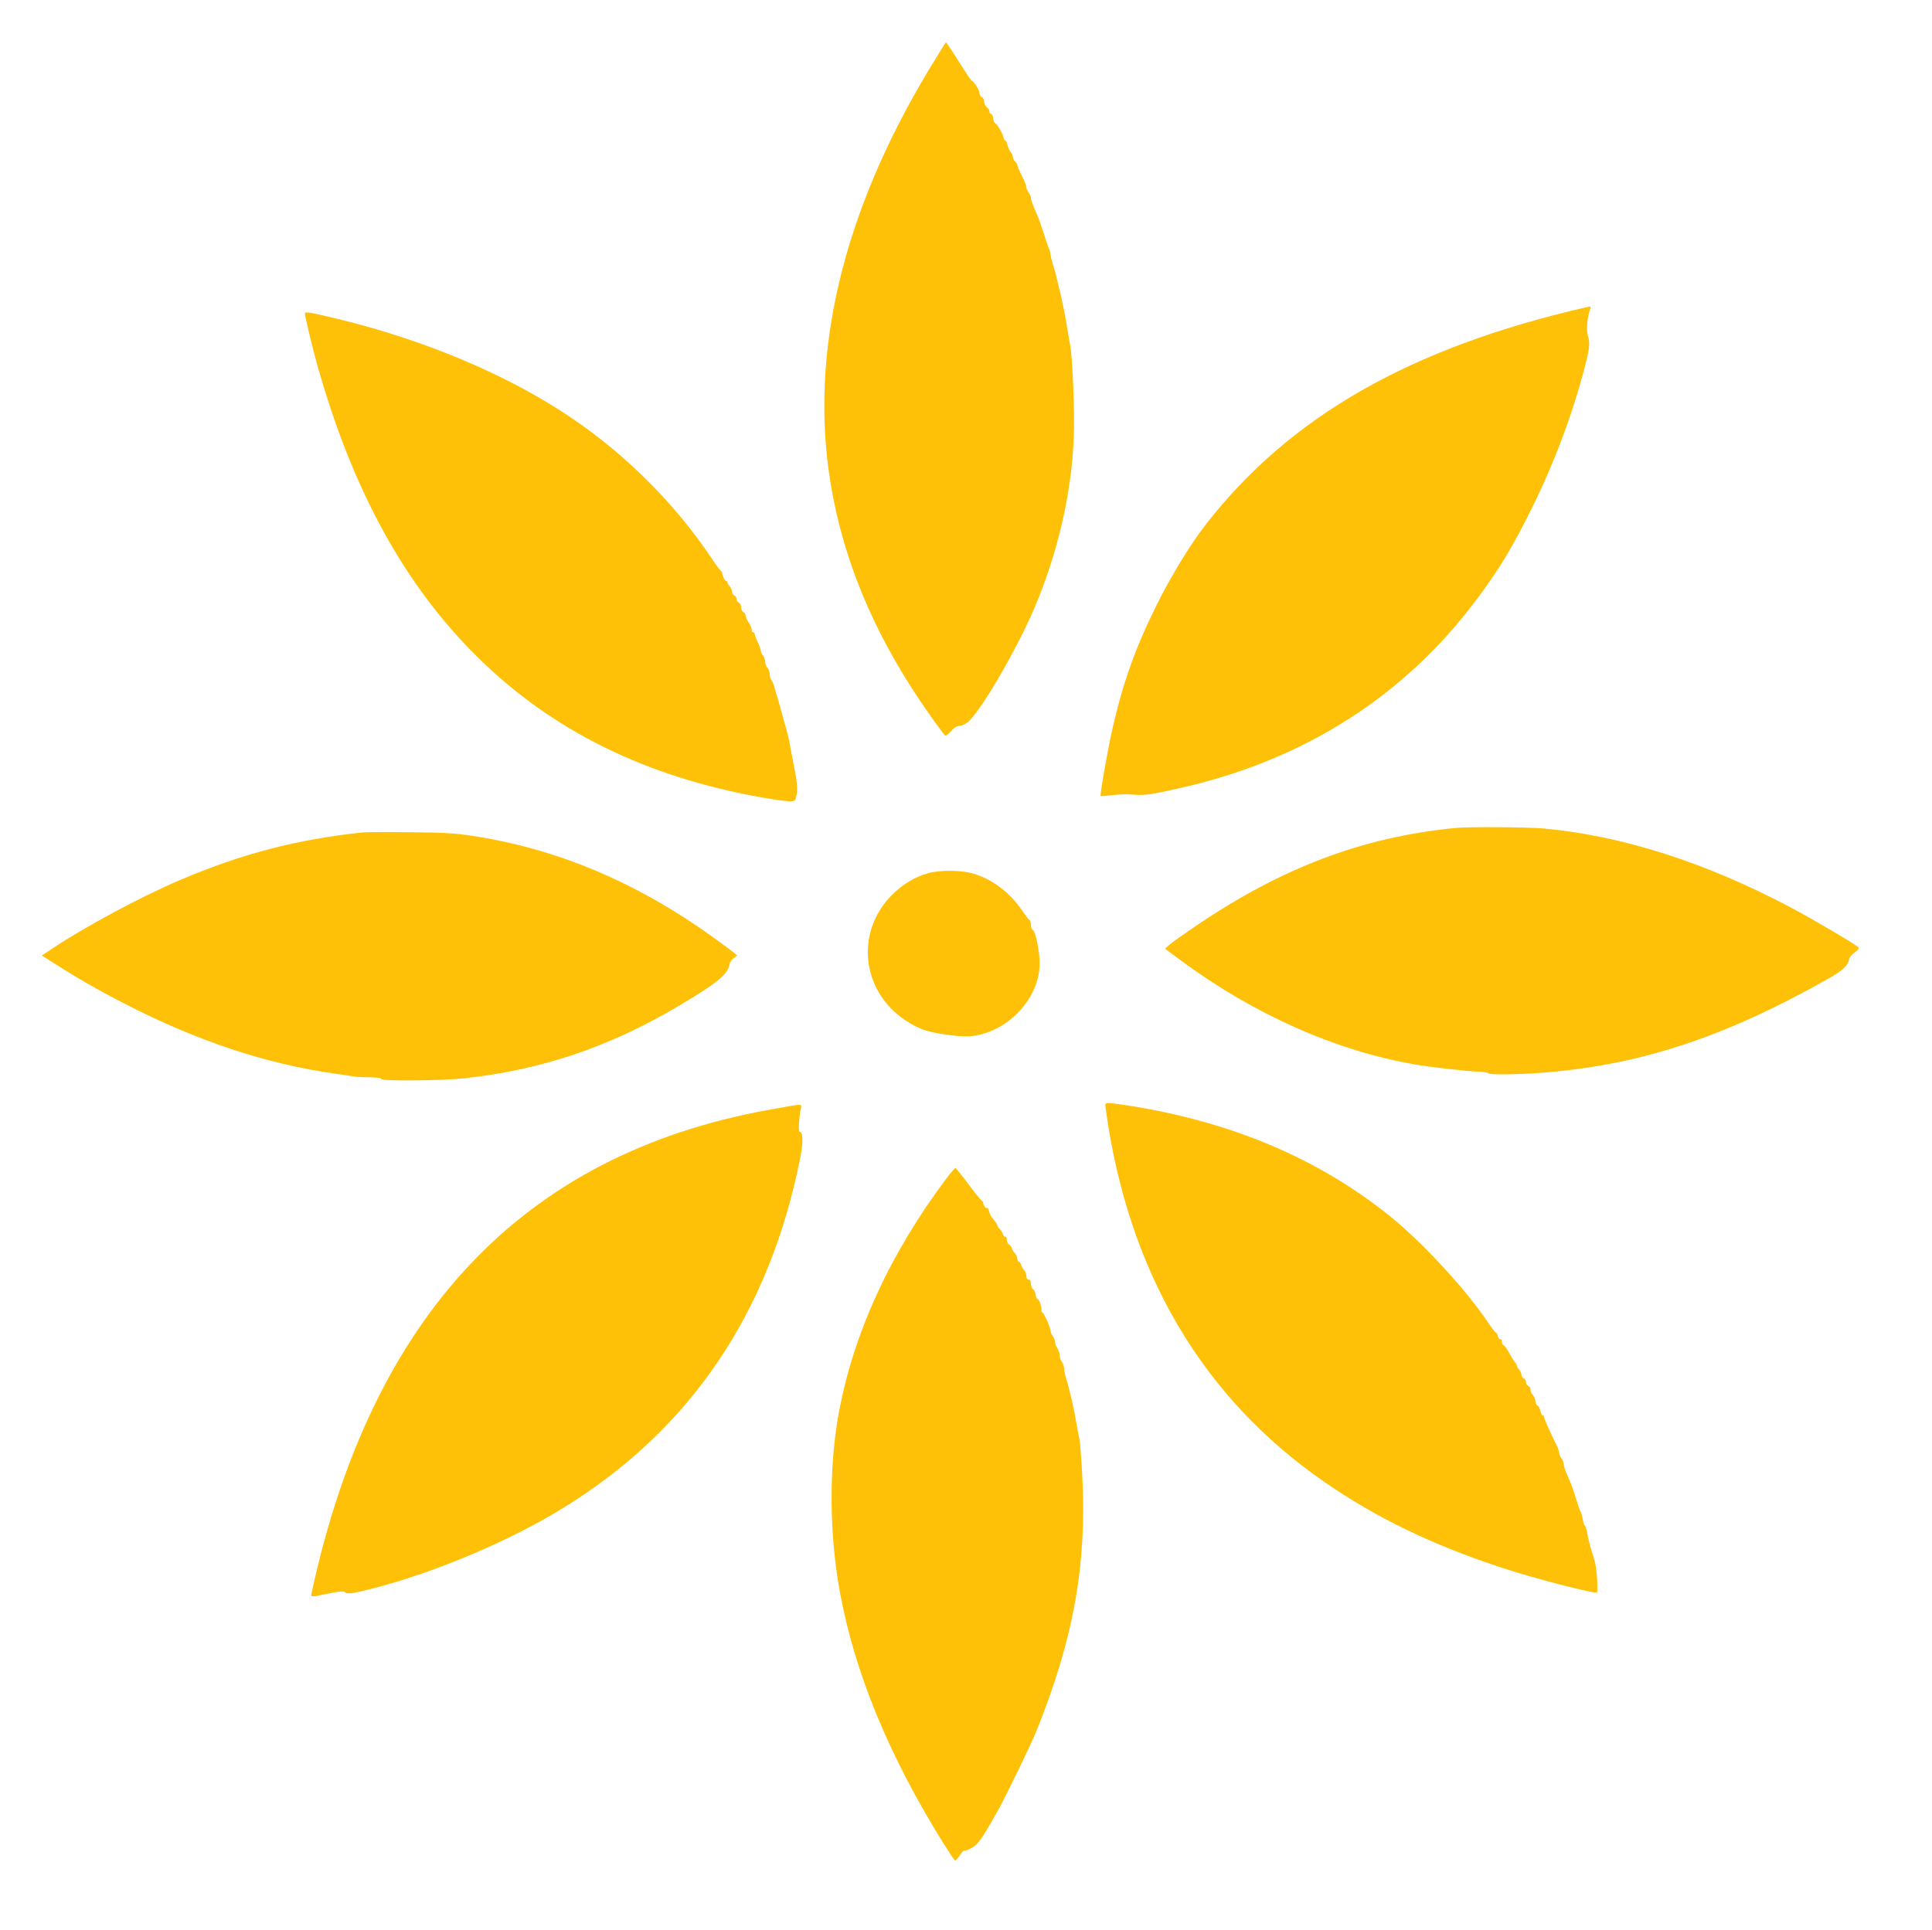
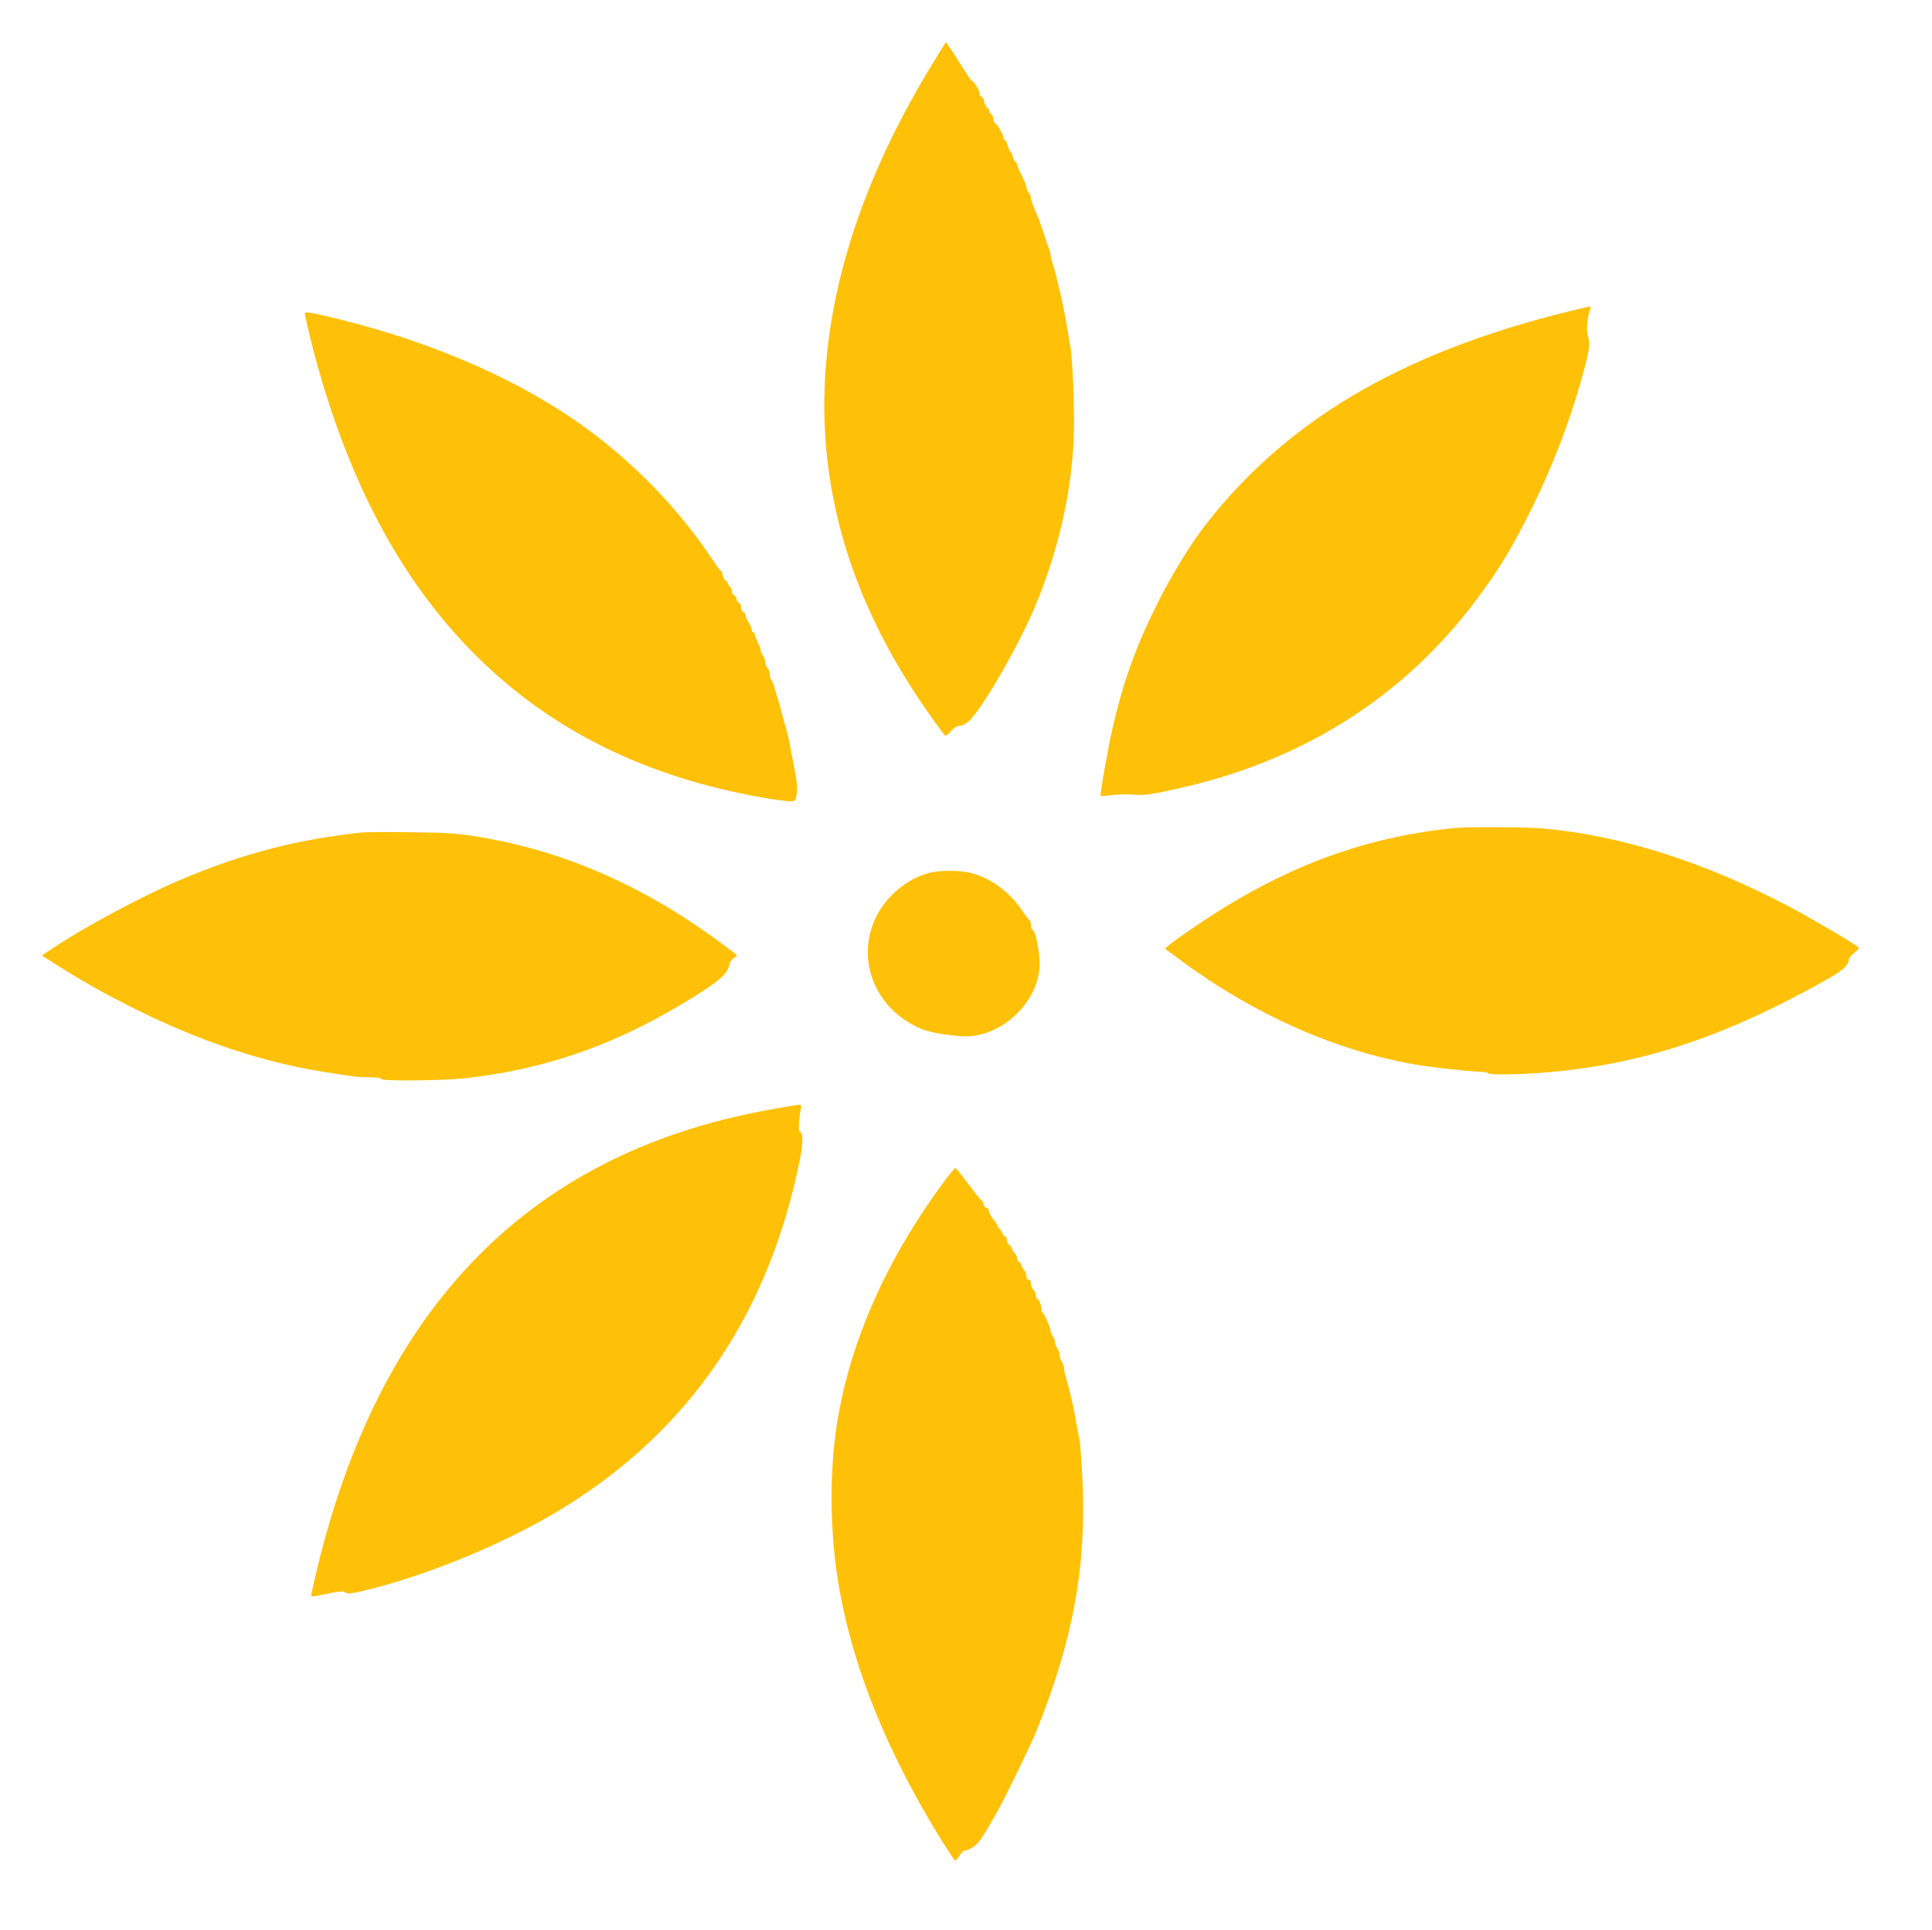
<svg xmlns="http://www.w3.org/2000/svg" version="1.0" width="1280pt" height="1279pt" viewBox="0 0 1280 1279" preserveAspectRatio="xMidYMid meet">
  <g transform="translate(0,1279) scale(0.1,-0.1)" fill="#ffc107" stroke="none">
    <path d="M6154 12328 c-575 -955 -795 -1889 -649 -2754 82 -485 273 -951 578 -1409 69 -103 151 -218 178 -249 4 -5 22 8 39 28 22 24 41 36 59 36 14 0 40 13 57 28 83 72 318 475 434 745 158 371 250 767 264 1142 6 159 -7 514 -23 602 -6 32 -18 103 -27 158 -17 105 -64 308 -89 386 -8 26 -15 54 -15 63 0 8 -6 30 -14 48 -7 18 -23 65 -35 103 -13 39 -26 79 -31 90 -41 95 -50 120 -50 134 0 9 -7 25 -15 35 -8 11 -15 27 -15 36 0 9 -13 43 -30 75 -16 32 -30 64 -30 71 0 6 -7 17 -15 24 -8 7 -15 21 -15 31 0 9 -6 24 -14 31 -7 8 -17 29 -21 46 -3 18 -11 32 -16 32 -5 0 -9 6 -9 13 0 19 -40 91 -56 100 -8 4 -14 19 -14 33 0 13 -7 27 -15 30 -8 4 -12 10 -10 15 3 5 -3 16 -15 26 -11 10 -20 28 -20 41 0 12 -7 25 -15 28 -8 4 -15 14 -15 25 0 10 -11 35 -25 55 -14 20 -25 33 -25 28 0 -8 -24 27 -123 184 -26 39 -48 72 -50 72 -2 0 -52 -82 -113 -182z" />
    <path d="M10505 10753 c-1162 -268 -1954 -720 -2512 -1433 -106 -135 -237 -351 -333 -545 -140 -283 -221 -512 -290 -815 -31 -136 -84 -439 -78 -445 2 -2 37 1 78 6 41 5 104 7 140 3 73 -7 129 2 340 51 803 187 1460 609 1931 1240 154 205 243 354 374 620 144 292 267 621 345 925 33 126 35 154 19 211 -11 35 -2 124 18 175 5 14 2 15 -32 7z" />
    <path d="M2020 10713 c0 -21 56 -253 91 -373 232 -811 573 -1429 1048 -1900 496 -491 1119 -799 1891 -935 79 -14 161 -25 181 -25 34 0 38 3 45 33 10 44 6 94 -18 212 -11 55 -24 121 -28 148 -5 26 -14 62 -19 80 -6 17 -20 68 -31 112 -12 44 -26 94 -31 110 -6 17 -15 45 -19 64 -5 18 -13 38 -19 44 -6 6 -11 23 -11 38 0 15 -7 34 -15 43 -8 8 -15 25 -15 38 0 13 -7 33 -15 44 -8 10 -15 26 -15 34 0 8 -9 33 -20 55 -11 22 -19 46 -20 53 0 6 -4 12 -10 12 -5 0 -10 8 -10 18 0 9 -9 31 -20 47 -11 17 -20 37 -20 46 0 9 -7 19 -15 23 -8 3 -15 17 -15 31 0 14 -7 28 -15 31 -8 4 -15 14 -15 24 0 10 -7 20 -15 24 -8 3 -15 14 -15 25 0 11 -7 26 -15 35 -8 8 -15 19 -15 25 0 6 -4 11 -9 11 -9 0 -24 33 -26 53 0 4 -4 11 -10 15 -5 4 -28 34 -50 67 -262 395 -619 745 -1025 1002 -429 272 -974 490 -1557 622 -100 23 -123 25 -123 14z" />
    <path d="M9640 7303 c-614 -60 -1153 -265 -1720 -651 -74 -50 -150 -104 -169 -120 l-33 -29 113 -83 c478 -353 1021 -594 1544 -684 104 -18 331 -44 423 -48 34 -1 62 -6 62 -10 0 -11 179 -10 340 2 651 47 1215 231 1905 620 105 59 139 90 146 135 2 11 19 30 37 43 18 13 30 27 27 32 -8 14 -308 191 -450 266 -567 300 -1117 476 -1640 524 -101 9 -502 12 -585 3z" />
    <path d="M2405 7274 c-438 -46 -806 -142 -1220 -319 -245 -104 -634 -313 -834 -448 l-74 -49 74 -47 c163 -104 293 -179 474 -272 482 -248 936 -399 1395 -464 63 -9 124 -18 135 -20 11 -2 55 -4 98 -4 49 -1 76 -5 72 -11 -9 -15 398 -12 550 4 511 56 955 205 1415 476 259 153 333 213 343 279 2 13 14 31 27 41 l24 18 -24 21 c-14 11 -76 57 -138 102 -504 362 -1030 584 -1587 669 -112 18 -194 23 -415 25 -151 2 -293 1 -315 -1z" />
    <path d="M6151 7004 c-86 -23 -171 -74 -241 -144 -245 -245 -204 -635 86 -830 101 -67 168 -87 357 -106 275 -29 554 237 534 510 -6 88 -29 187 -44 193 -7 3 -13 18 -13 33 0 16 -4 30 -8 32 -5 2 -27 30 -49 63 -81 119 -196 207 -322 245 -76 24 -219 26 -300 4z" />
-     <path d="M7326 5438 c148 -1074 637 -1908 1449 -2469 339 -235 711 -415 1165 -565 225 -75 639 -181 641 -166 6 43 -3 162 -16 208 -10 33 -24 79 -31 104 -7 25 -16 64 -20 88 -4 23 -10 42 -14 42 -4 0 -10 19 -14 42 -4 23 -10 47 -15 53 -4 5 -18 44 -30 85 -22 73 -30 93 -65 173 -9 21 -16 46 -16 55 0 10 -7 27 -15 38 -8 10 -15 27 -15 36 0 10 -9 34 -19 55 -37 72 -81 172 -81 183 0 5 -4 10 -9 10 -5 0 -12 14 -16 31 -4 17 -12 32 -19 35 -6 2 -13 16 -14 30 -1 14 -9 32 -17 40 -8 9 -15 24 -15 35 0 11 -7 22 -15 25 -8 4 -15 15 -15 25 0 11 -7 22 -15 25 -8 4 -15 14 -15 24 0 10 -7 25 -15 34 -8 8 -15 19 -15 25 0 5 -6 16 -12 23 -7 7 -24 35 -38 60 -13 26 -30 50 -37 52 -7 3 -13 15 -13 26 0 12 -4 18 -10 15 -5 -3 -12 6 -16 20 -3 14 -10 25 -14 25 -4 0 -28 31 -54 70 -147 219 -438 533 -651 704 -471 377 -1033 616 -1705 726 -69 11 -137 20 -153 20 -26 0 -27 -1 -21 -42z" />
    <path d="M5250 5463 c-14 -2 -88 -15 -164 -29 -1621 -296 -2625 -1360 -3022 -3202 -5 -27 -9 -27 112 -2 66 14 101 17 108 10 16 -16 47 -12 188 24 421 109 915 319 1269 539 837 519 1356 1288 1560 2310 21 106 20 177 -3 177 -10 0 -4 101 9 158 5 23 0 25 -57 15z" />
    <path d="M6268 4978 c-374 -500 -616 -1029 -712 -1558 -65 -356 -62 -801 9 -1183 98 -531 322 -1076 677 -1649 44 -70 82 -128 86 -128 4 0 18 16 31 35 13 20 26 33 29 31 2 -3 21 3 42 14 50 26 67 49 183 255 51 91 215 429 252 520 245 605 335 1100 306 1679 -6 122 -15 239 -20 261 -5 22 -14 72 -21 110 -13 84 -45 223 -65 285 -8 25 -15 57 -15 71 0 14 -7 34 -15 45 -8 10 -15 31 -15 45 0 14 -7 34 -15 45 -8 10 -15 28 -15 40 0 11 -7 29 -15 40 -8 10 -15 26 -15 35 0 21 -40 112 -52 120 -5 3 -9 9 -8 13 4 19 -14 76 -24 76 -6 0 -13 12 -14 28 -1 15 -9 32 -17 38 -8 6 -15 23 -15 38 0 16 -5 26 -15 26 -9 0 -15 9 -15 24 0 14 -6 31 -14 38 -7 8 -17 24 -20 36 -4 12 -12 22 -17 22 -5 0 -9 9 -9 19 0 11 -8 27 -17 37 -10 9 -18 24 -19 32 -2 9 -10 19 -18 24 -9 5 -16 20 -16 34 0 14 -4 23 -9 19 -5 -3 -13 5 -17 17 -4 13 -13 27 -20 33 -7 5 -14 16 -16 24 -2 7 -13 25 -26 40 -13 14 -26 38 -29 53 -3 15 -9 25 -14 23 -9 -6 -31 29 -24 39 3 3 2 4 -1 1 -4 -2 -45 47 -92 110 -47 63 -88 115 -92 115 -4 0 -32 -33 -62 -72z" />
  </g>
</svg>